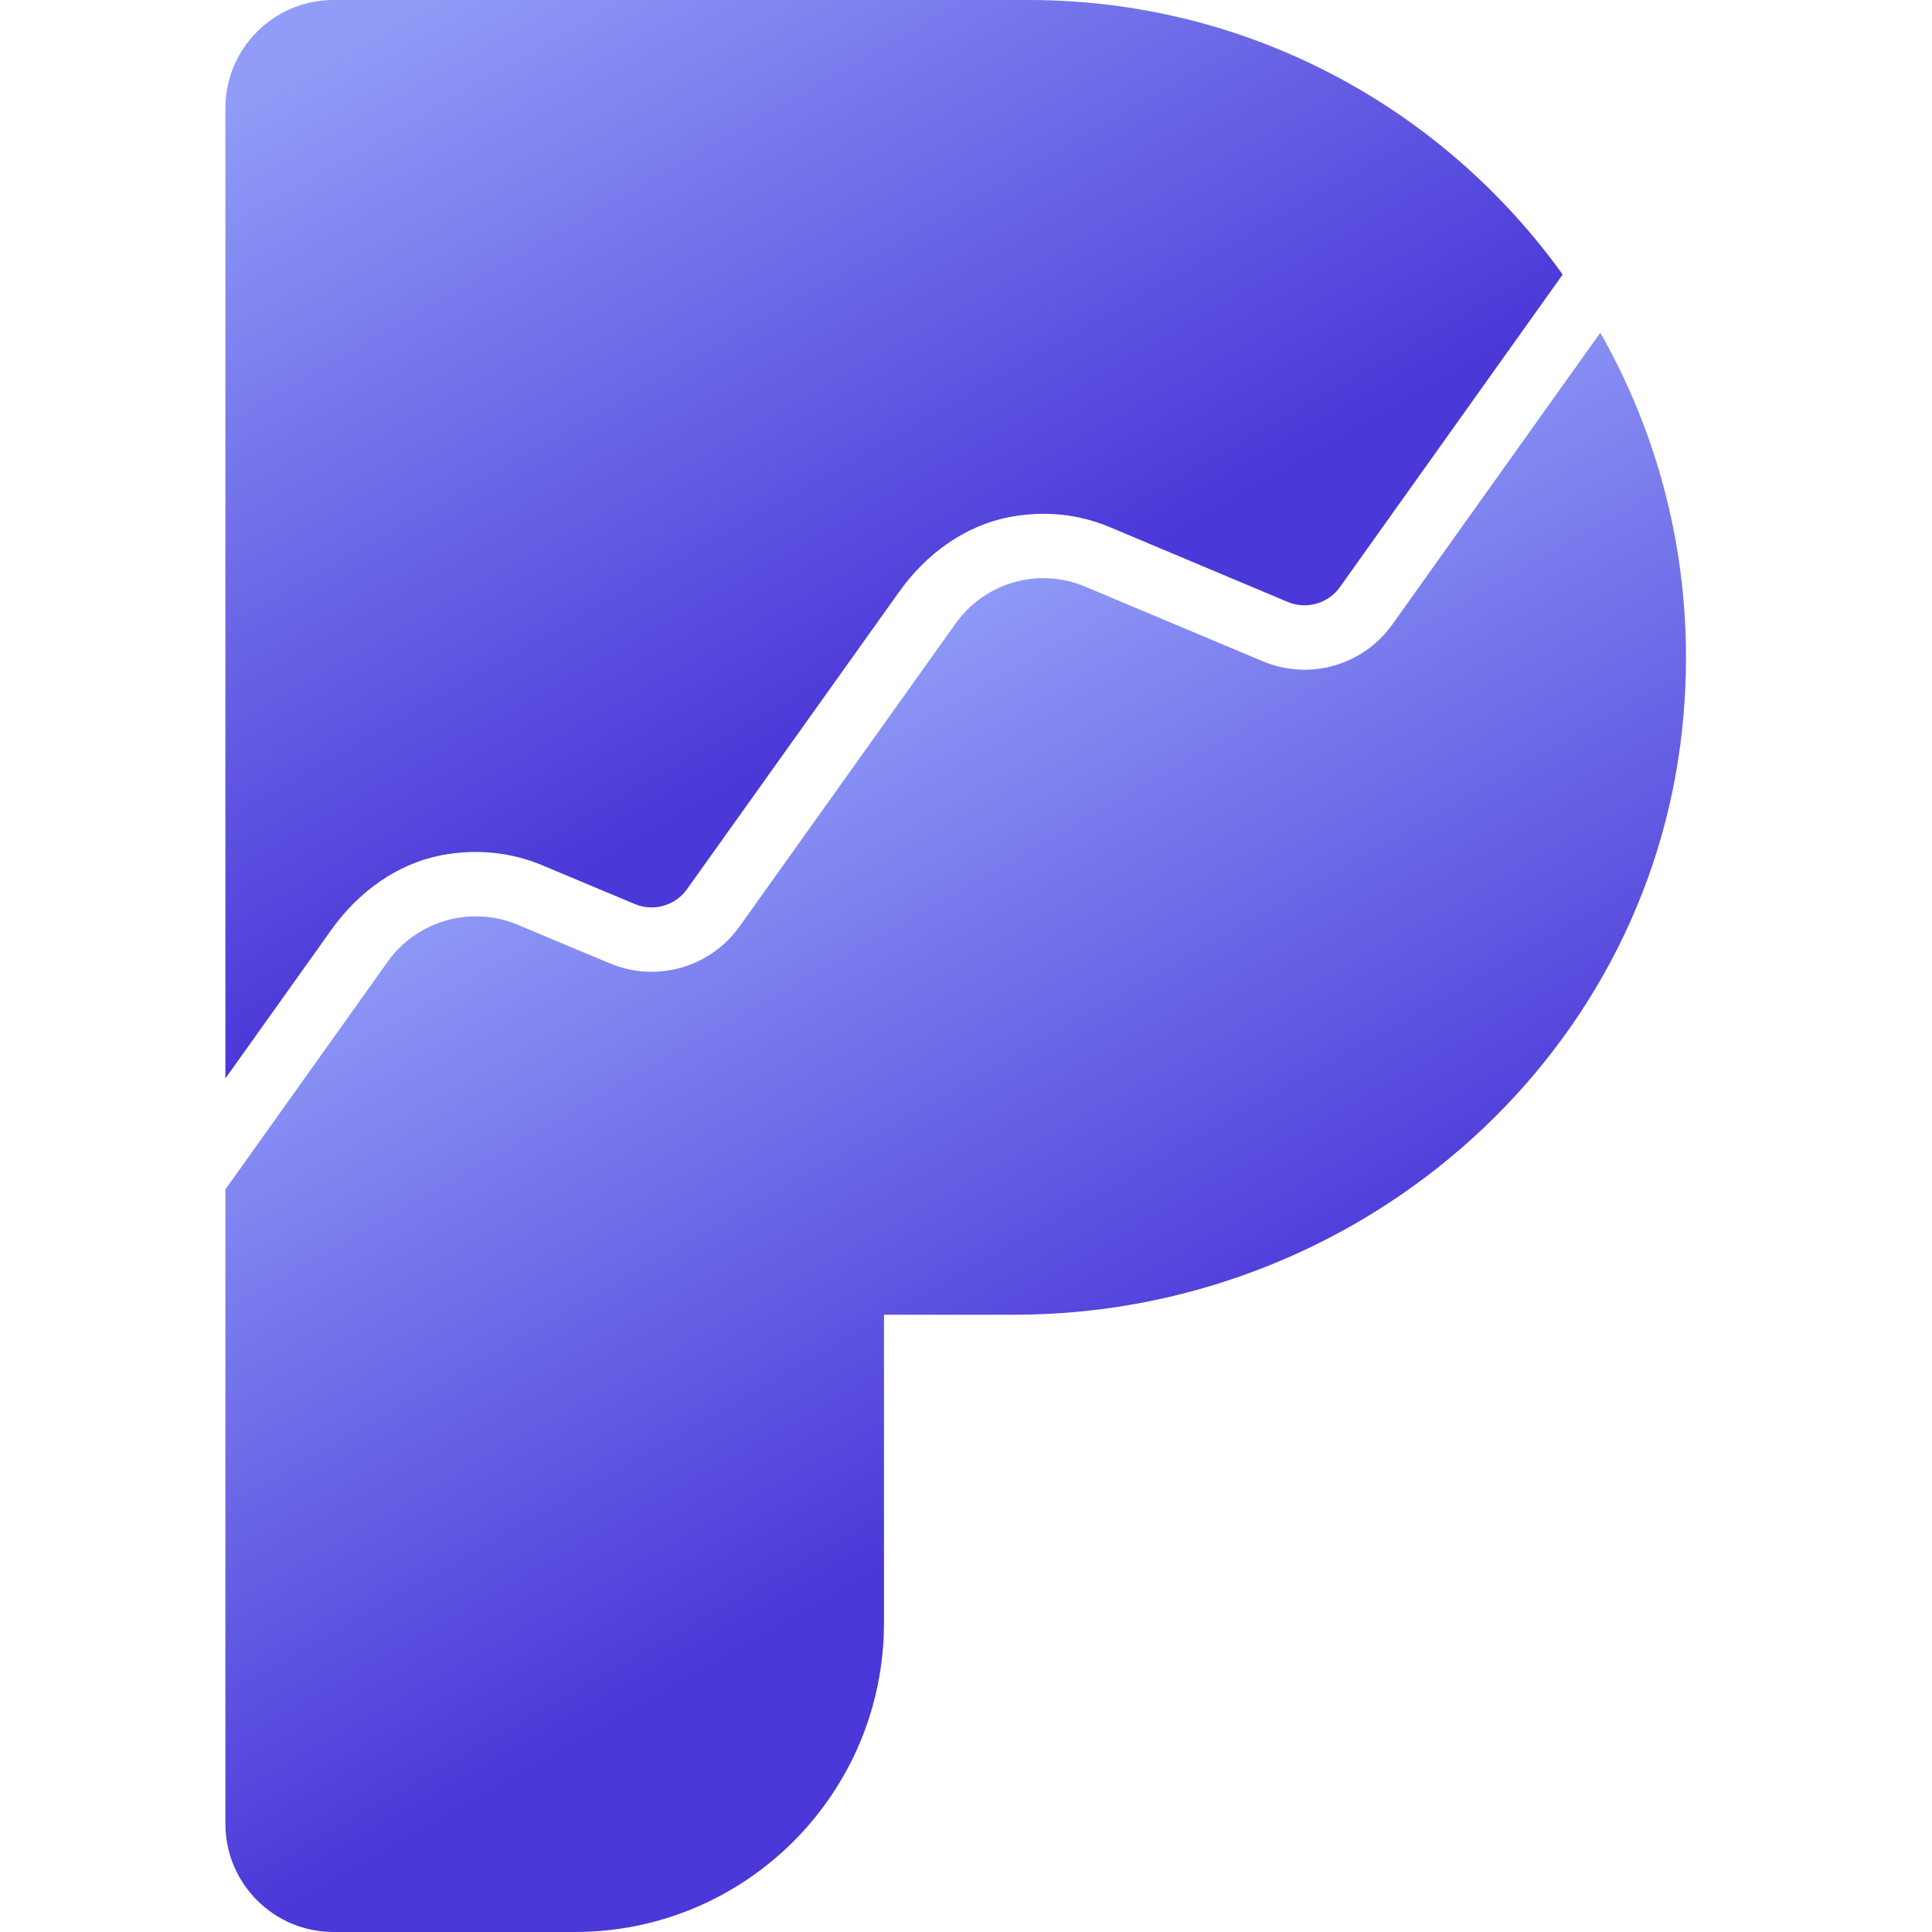
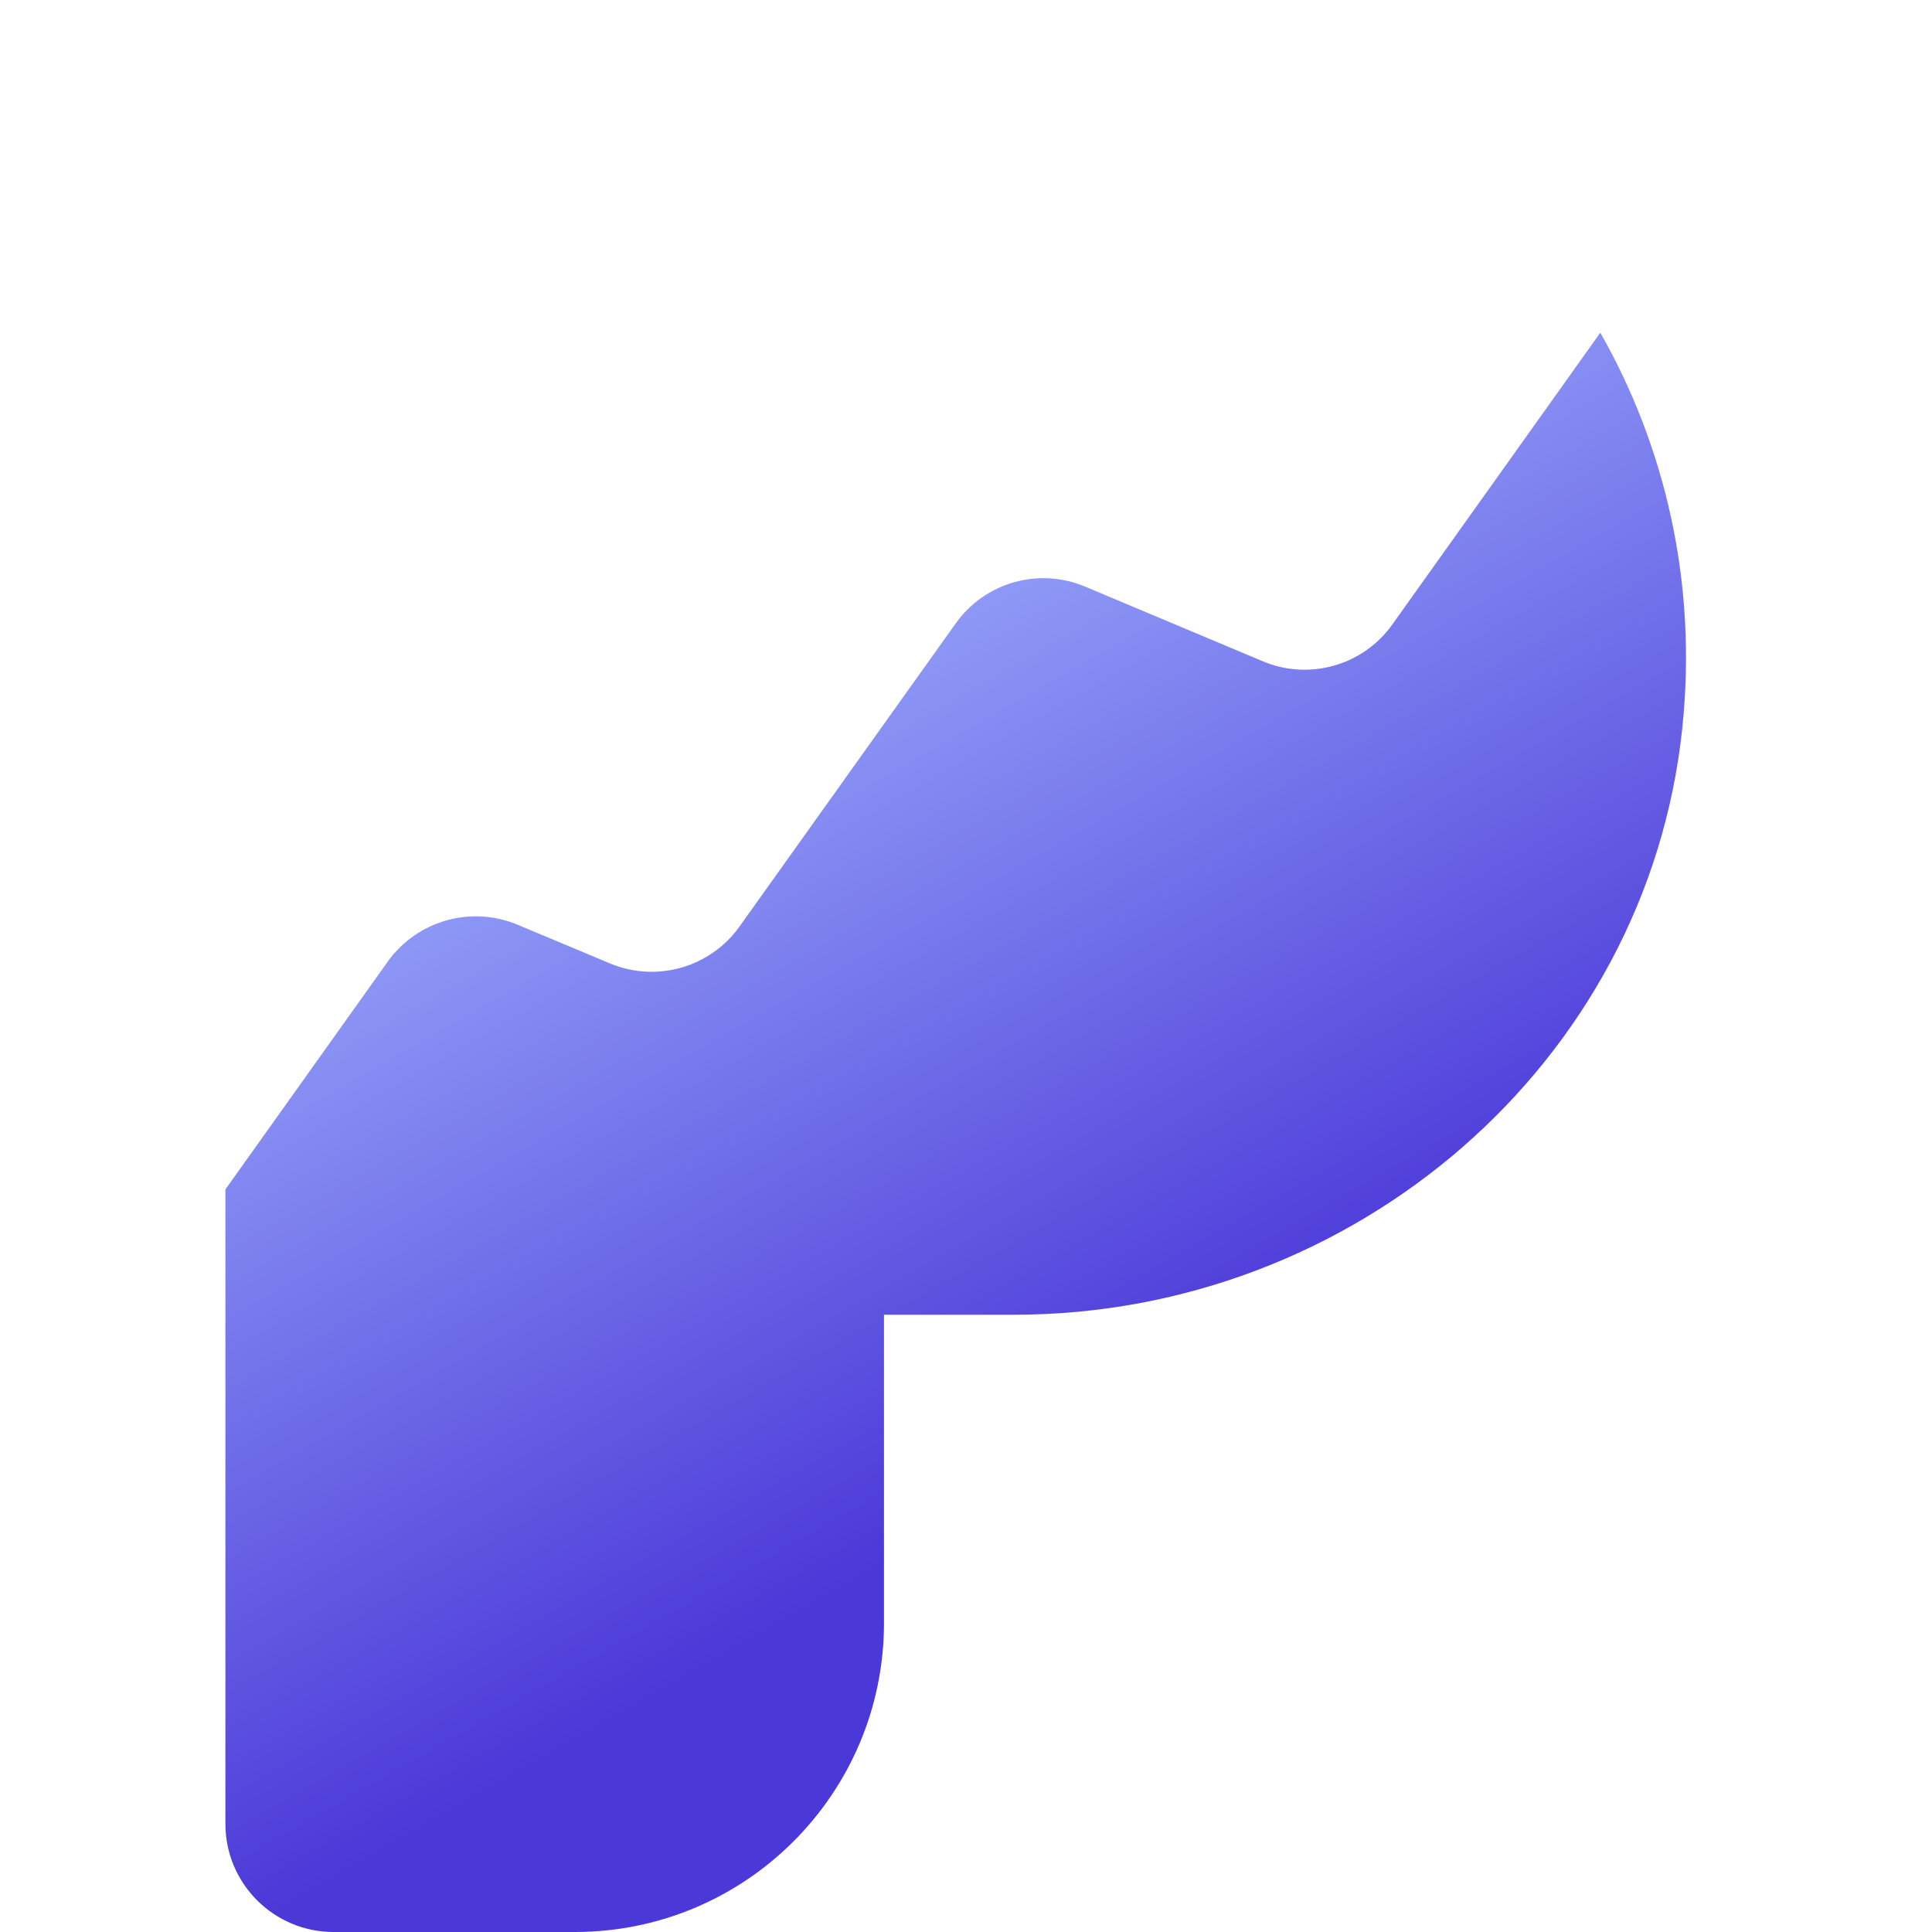
<svg xmlns="http://www.w3.org/2000/svg" width="128px" height="128px" viewBox="0 0 46 60" fill="none">
  <path d="M45.246 22.603C44.154 33.059 35.013 40.83 24.5 40.83H20.453V50.4C20.453 55.702 16.154 60 10.852 60H3.36C1.504 60 0 58.496 0 56.64V36.938L5.038 29.869C5.95 28.59 7.626 28.112 9.075 28.719L11.941 29.919C13.385 30.524 15.056 30.049 15.966 28.774L22.683 19.357C23.59 18.085 25.257 17.612 26.697 18.217L32.217 20.537C33.66 21.144 35.331 20.669 36.239 19.395L42.699 10.332C44.724 13.892 45.713 18.121 45.246 22.603Z" fill="url(#paint0_linear_1_6)" />
-   <path d="M3.292 28.873C4.115 27.718 5.313 26.829 6.706 26.561C7.792 26.352 8.863 26.462 9.853 26.877L12.718 28.077C12.883 28.146 13.057 28.181 13.235 28.181C13.671 28.181 14.084 27.968 14.337 27.613L20.932 18.368C21.755 17.214 22.952 16.327 24.344 16.059C25.426 15.852 26.49 15.96 27.472 16.373L32.992 18.694C33.159 18.764 33.334 18.799 33.513 18.799C33.948 18.799 34.358 18.588 34.611 18.234L41.53 8.526C37.827 3.364 31.78 0 24.945 0H3.36C1.504 0 0 1.504 0 3.36V33.492L3.292 28.873Z" fill="url(#paint1_linear_1_6)" />
  <defs>
    <linearGradient id="paint0_linear_1_6" x1="14.841" y1="22.544" x2="27.473" y2="44.649" gradientUnits="userSpaceOnUse">
      <stop stop-color="#909CF7" />
      <stop offset="1" stop-color="#4B38D8" />
    </linearGradient>
    <linearGradient id="paint1_linear_1_6" x1="7.984" y1="-1.358" x2="21.001" y2="21.422" gradientUnits="userSpaceOnUse">
      <stop stop-color="#909CF7" />
      <stop offset="1" stop-color="#4B38D8" />
    </linearGradient>
  </defs>
</svg>